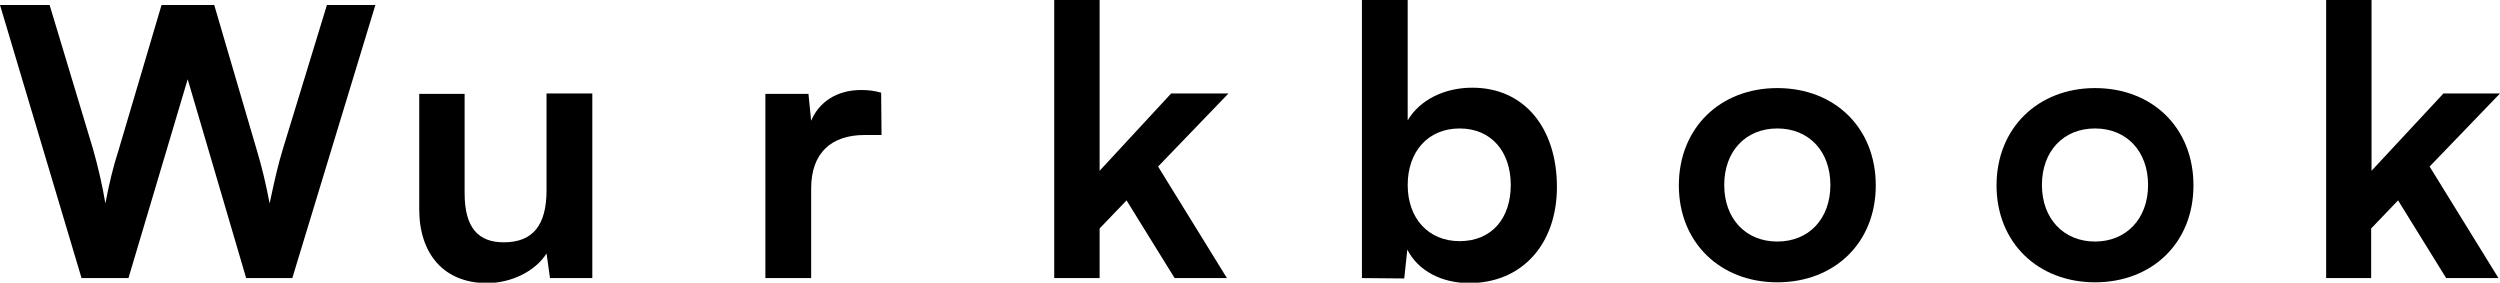
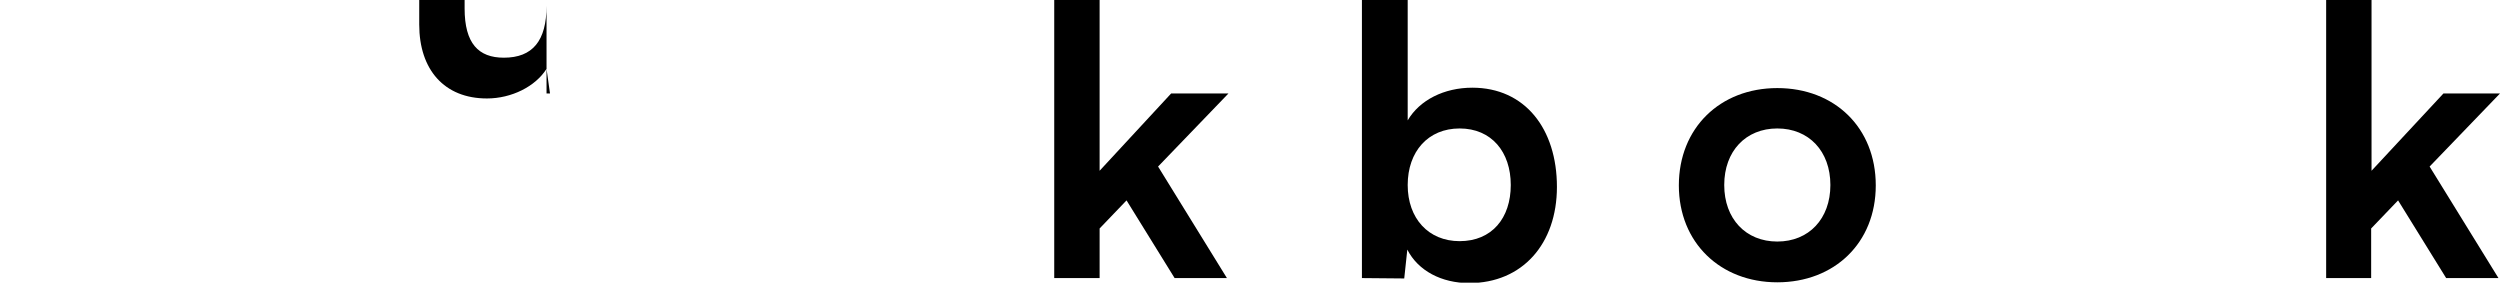
<svg xmlns="http://www.w3.org/2000/svg" version="1.1" id="Layer_1" x="0px" y="0px" viewBox="0 0 650 73.5" style="enable-background:new 0 0 650 73.5;" xml:space="preserve">
  <g>
-     <path d="M0,1.3h12.9l11.3,37.5c1.3,4.6,2.4,9.3,3.2,14.1c0.9-4.8,2-9.5,3.5-14.1L42,1.3h13.7l11,37.5c1.4,4.6,2.5,9.3,3.4,14.1   c1.4-6.6,2.3-10.4,3.4-14L85,1.3h12.6l-21.6,71H64L48.8,20.6L33.4,72.3H21.2L0,1.3z" />
-     <path d="M154,24.3v48h-11l-0.9-6.4c-2.9,4.6-9.1,7.7-15.5,7.7c-11.1,0-17.6-7.5-17.6-19.2v-30h11.8v25.8c0,9.1,3.6,12.8,10.2,12.8   c7.5,0,11.1-4.4,11.1-13.5V24.3H154z" />
-     <path d="M229.2,35.1h-4.4c-8.6,0-13.9,4.6-13.9,13.9v23.3h-11.9V24.4h11.2l0.7,7c2-4.8,6.6-8,13-8c1.8,0,3.5,0.2,5.2,0.7   L229.2,35.1z" />
+     <path d="M154,24.3h-11l-0.9-6.4c-2.9,4.6-9.1,7.7-15.5,7.7c-11.1,0-17.6-7.5-17.6-19.2v-30h11.8v25.8c0,9.1,3.6,12.8,10.2,12.8   c7.5,0,11.1-4.4,11.1-13.5V24.3H154z" />
    <path d="M274.1,72.3V0h11.8v44.4l18.6-20.1h14.9l-18.3,19l17.9,29h-13.6l-12.5-20.2l-7,7.3v12.9H274.1z" />
    <path d="M354.1,72.3V0h11.9v31.3c3.1-5.3,9.5-8.5,16.8-8.5c13.7,0,22,10.7,22,25.8c0,14.8-9,25-22.8,25c-7.2,0-13.3-3.2-16.1-8.7   l-0.8,7.5L354.1,72.3z M379.5,62.7c8.4,0,13.3-6,13.3-14.6s-5-14.7-13.3-14.7c-8.2,0-13.5,6-13.5,14.7S371.4,62.7,379.5,62.7   L379.5,62.7z" />
    <path d="M462.1,22.9c14.9,0,25.6,10.3,25.6,25.3s-10.8,25.2-25.6,25.2s-25.6-10.3-25.6-25.2S447.2,22.9,462.1,22.9z M462.1,62.8   c8.2,0,13.8-5.9,13.8-14.7s-5.6-14.7-13.8-14.7s-13.8,5.9-13.8,14.7S453.9,62.8,462.1,62.8z" />
-     <path d="M544.7,22.9c14.9,0,25.6,10.3,25.6,25.3s-10.8,25.2-25.6,25.2s-25.6-10.3-25.6-25.2S529.9,22.9,544.7,22.9z M544.7,62.8   c8.1,0,13.8-5.9,13.8-14.7s-5.6-14.7-13.8-14.7c-8.2,0-13.8,5.9-13.8,14.7S536.6,62.8,544.7,62.8z" />
    <path d="M604.8,72.3V0h11.8v44.4l18.7-20.1H650l-18.3,19l17.9,29h-13.6l-12.5-20.2l-7,7.3v12.9H604.8z" />
  </g>
</svg>